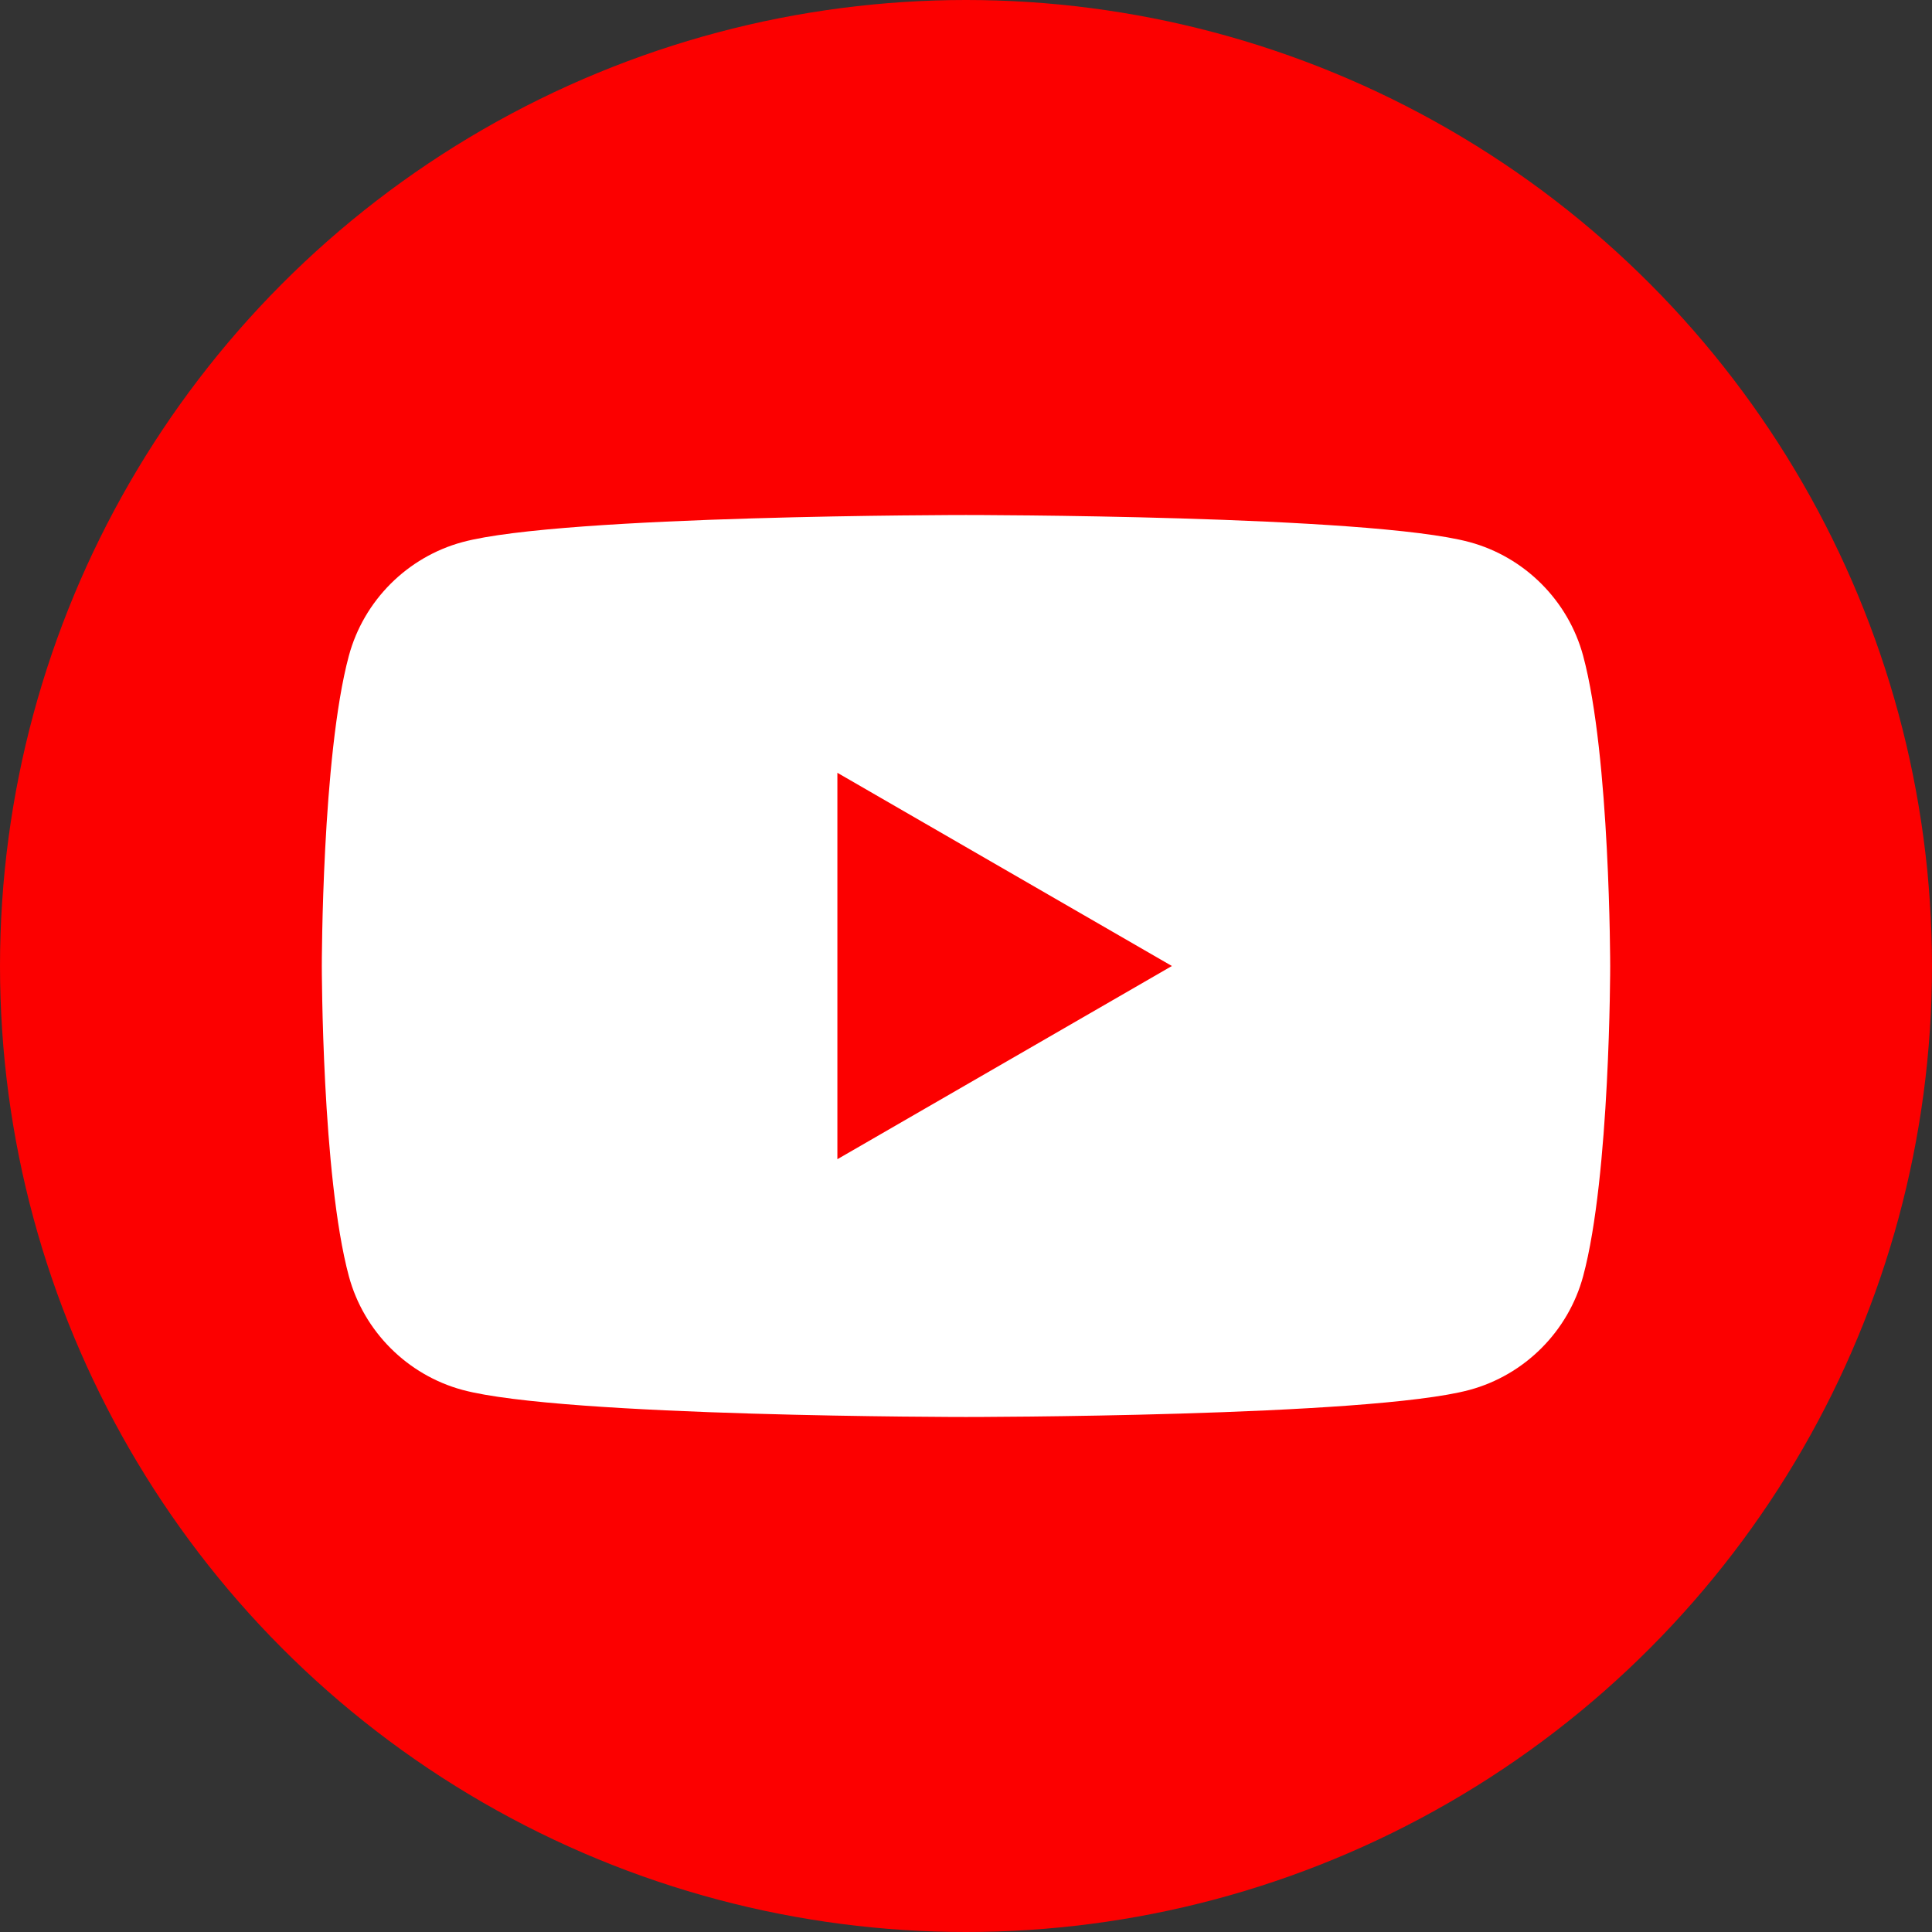
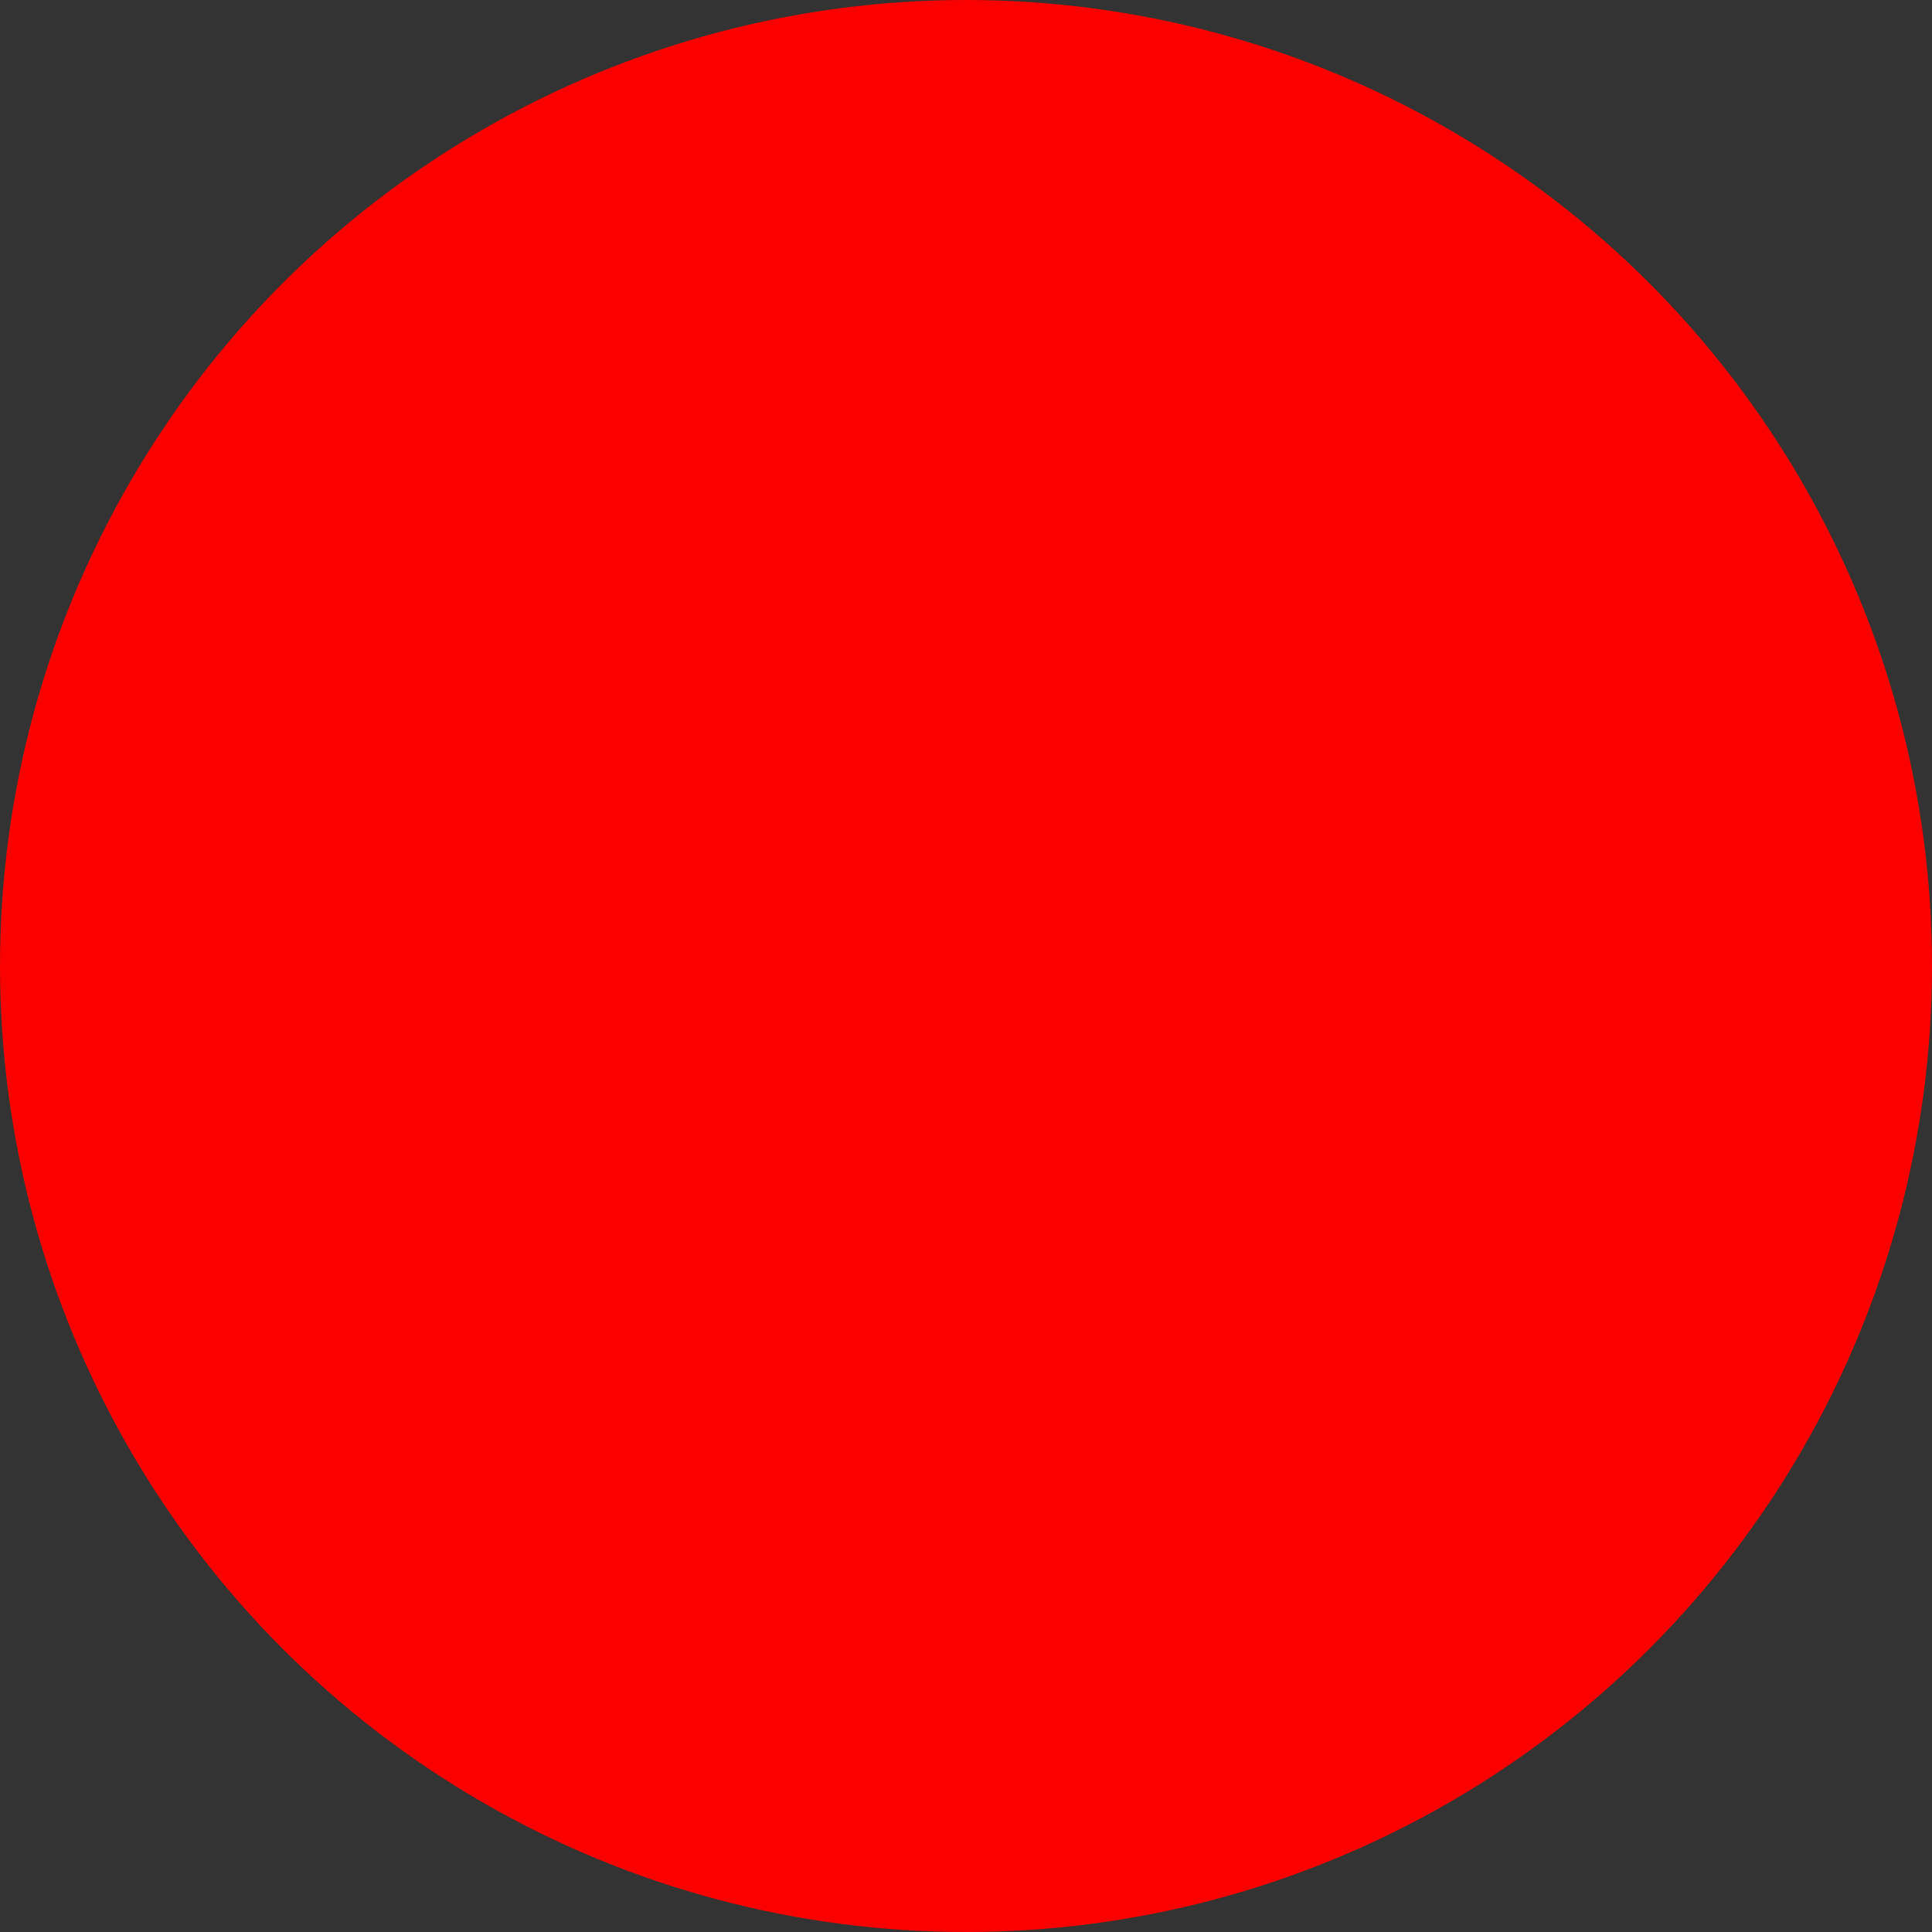
<svg xmlns="http://www.w3.org/2000/svg" version="1.1" id="Ebene_1" x="0px" y="0px" viewBox="0 0 35 35" style="enable-background:new 0 0 35 35;" xml:space="preserve">
  <rect x="0" y="0" width="35" height="35" fill="#333333" stroke="none" />
  <style type="text/css">
	.st0{fill:#FC0000;}
	.st1{fill:#FFFFFF;}
</style>
  <g>
    <circle class="st0" cx="17.5" cy="17.5" r="17.5" />
-     <path class="st1" d="M28.68,11.88c-0.27-1-1.06-1.79-2.06-2.06C24.8,9.33,17.5,9.33,17.5,9.33s-7.3,0-9.12,0.49   c-1,0.27-1.79,1.06-2.06,2.06C5.83,13.7,5.83,17.5,5.83,17.5s0,3.8,0.49,5.62c0.27,1,1.06,1.79,2.06,2.06   c1.82,0.49,9.12,0.49,9.12,0.49s7.3,0,9.12-0.49c1-0.27,1.79-1.06,2.06-2.06c0.49-1.82,0.49-5.62,0.49-5.62S29.17,13.7,28.68,11.88   z M15.17,21v-7l6.06,3.5L15.17,21z" />
  </g>
</svg>